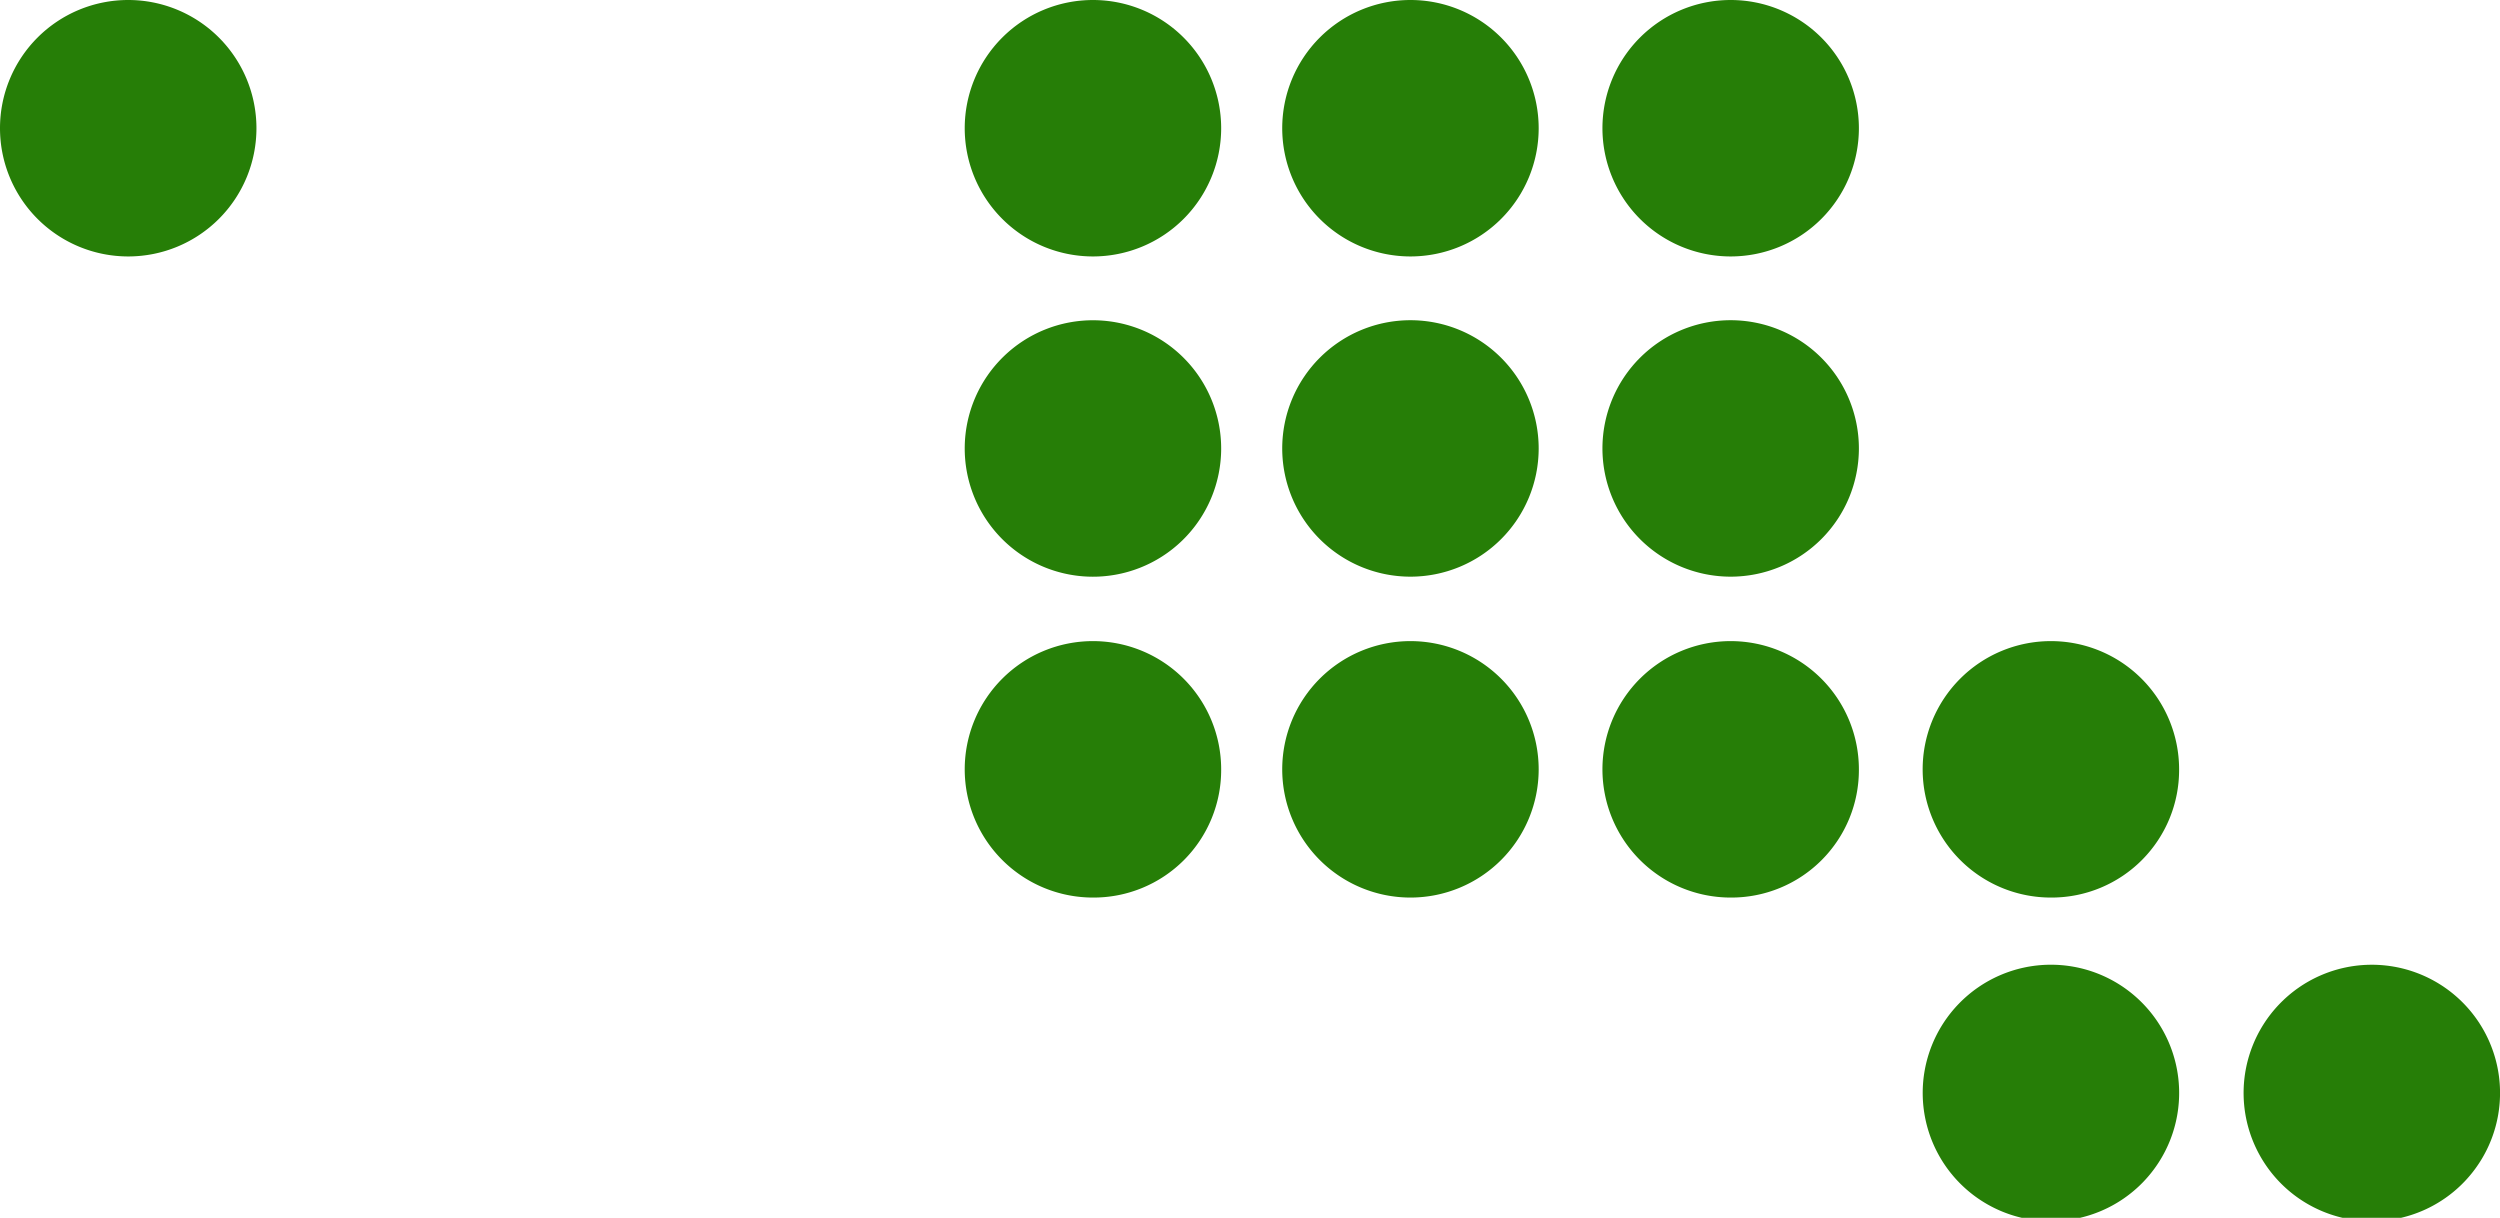
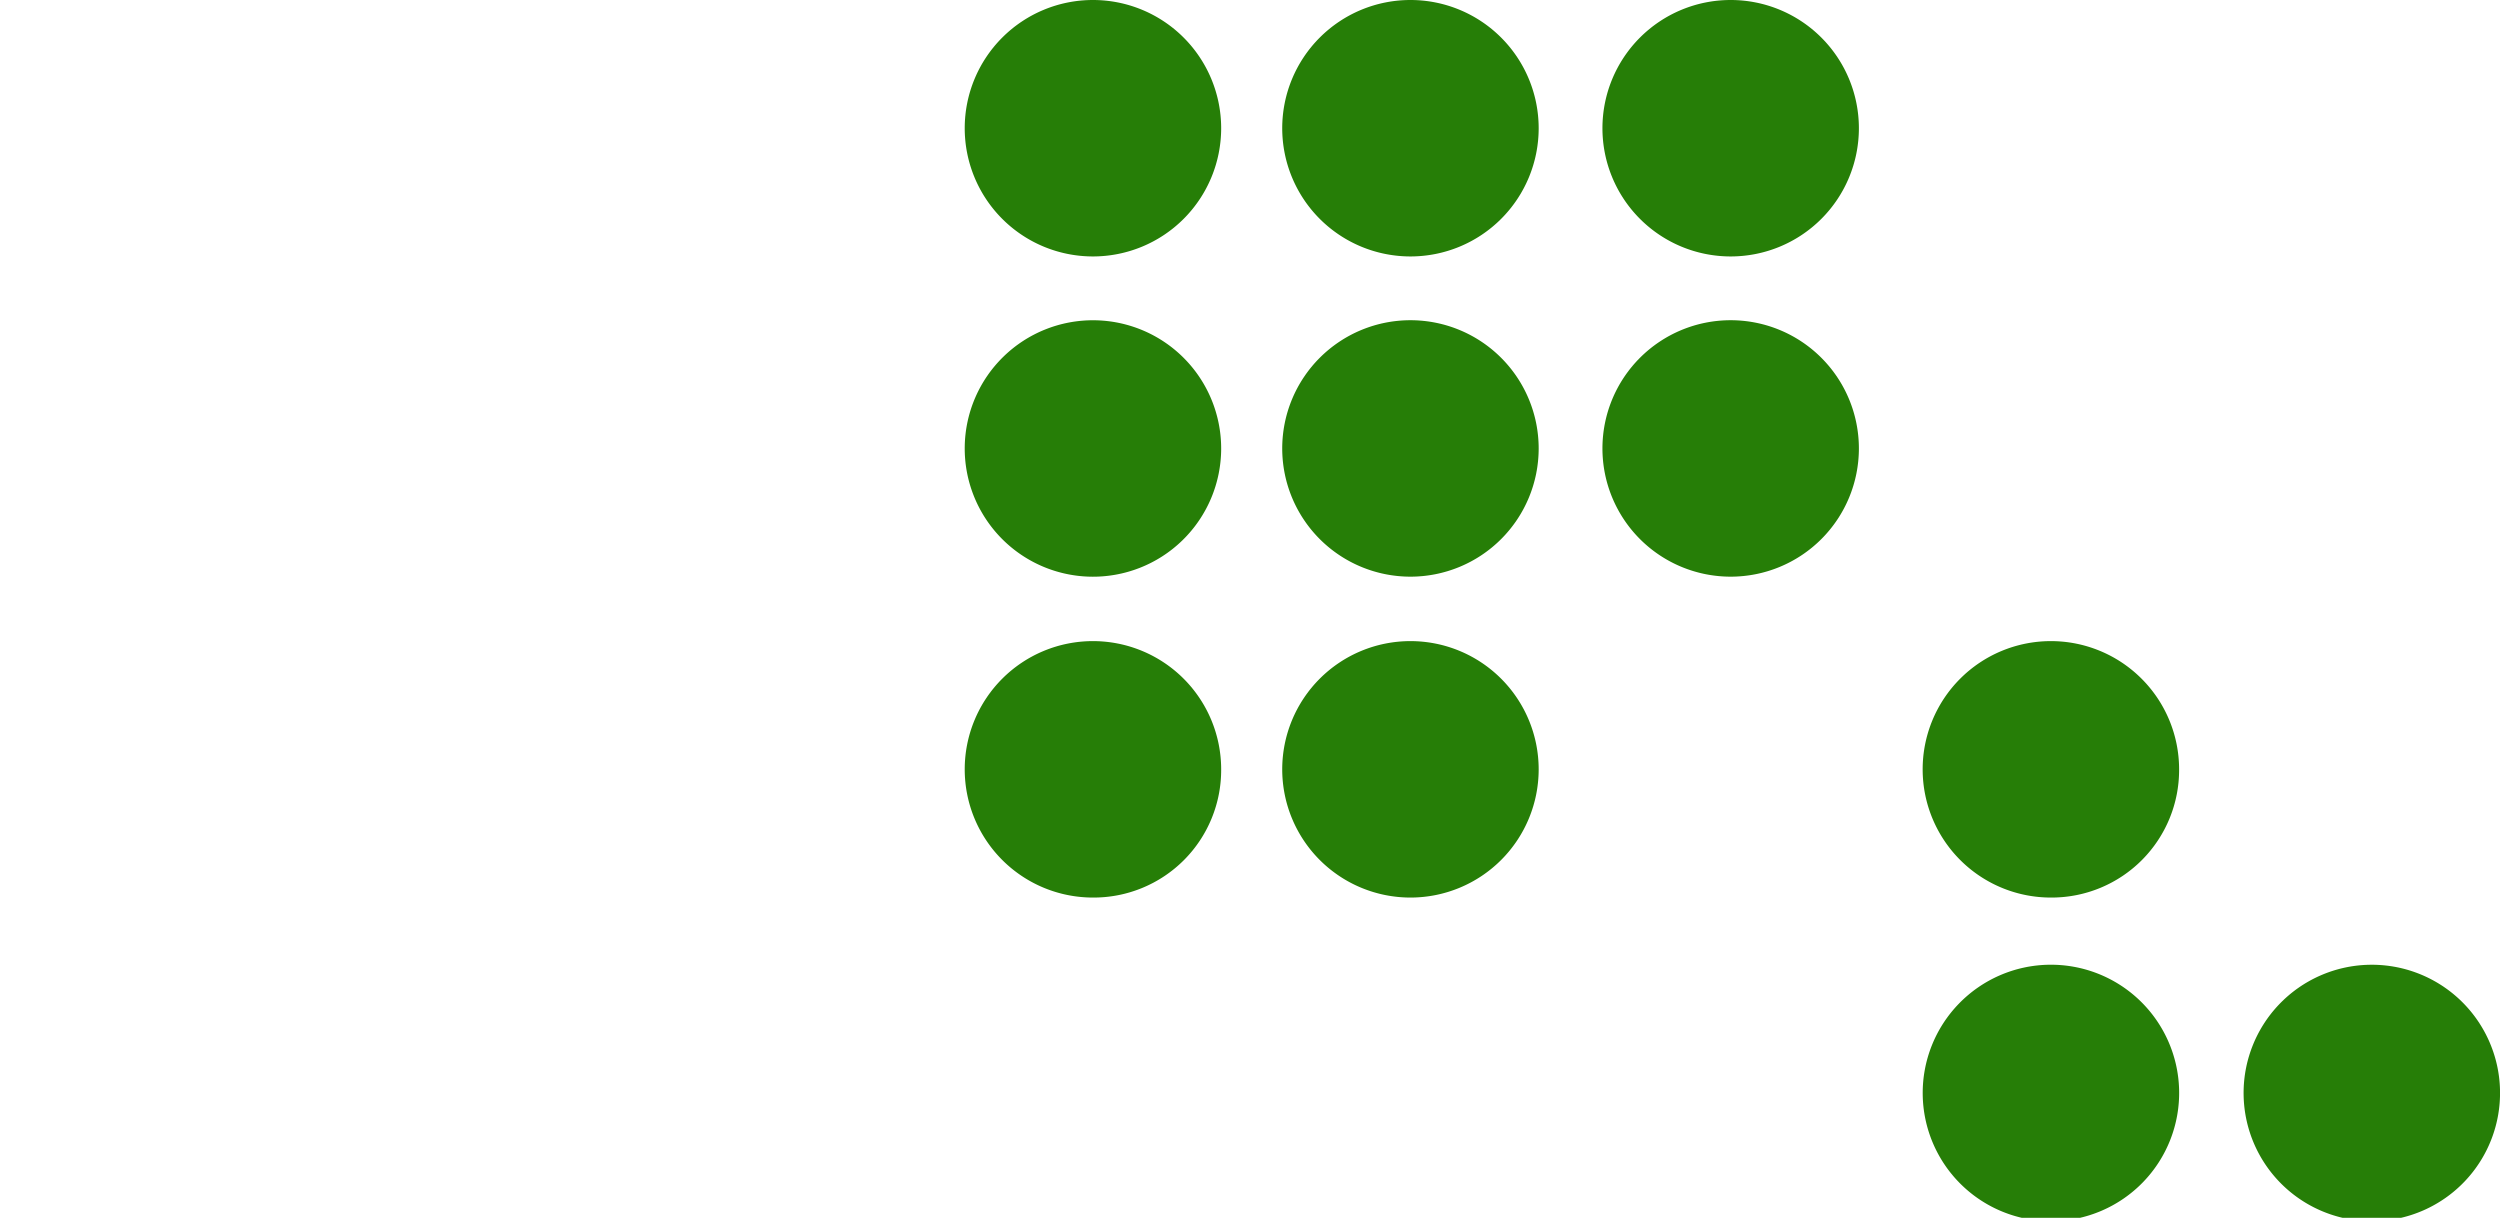
<svg xmlns="http://www.w3.org/2000/svg" viewBox="0 0 36.85 17.95">
  <g id="ad8f13ae-4594-49db-83d0-2149b3520000" data-name="Calque 2">
    <g id="e25630dd-a7a0-4088-813c-3f4ace66efdd" data-name="Layer 1">
-       <path d="M3.78,1.89A1.89,1.89,0,1,0,1.89,3.78,1.89,1.89,0,0,0,3.78,1.89Z" style="fill:#267e07" />
      <path d="M18,1.89a1.89,1.89,0,1,0-1.89,1.89A1.89,1.89,0,0,0,18,1.89Z" style="fill:#267e07" />
      <path d="M22.68,1.89a1.89,1.89,0,1,0-1.89,1.89A1.89,1.89,0,0,0,22.68,1.89Z" style="fill:#267e07" />
      <path d="M27.4,1.89a1.89,1.89,0,1,0-1.89,1.89A1.89,1.89,0,0,0,27.4,1.89Z" style="fill:#267e07" />
      <path d="M18,6.61A1.89,1.89,0,1,0,16.06,8.5,1.89,1.89,0,0,0,18,6.61Z" style="fill:#267e07" />
      <path d="M22.68,6.61A1.89,1.89,0,1,0,20.79,8.5,1.89,1.89,0,0,0,22.68,6.61Z" style="fill:#267e07" />
      <path d="M27.4,6.61A1.89,1.89,0,1,0,25.51,8.5,1.89,1.89,0,0,0,27.4,6.61Z" style="fill:#267e07" />
      <path d="M18,11.34a1.89,1.89,0,1,0-1.89,1.89A1.88,1.88,0,0,0,18,11.34Z" style="fill:#267e07" />
      <path d="M22.68,11.34a1.89,1.89,0,1,0-1.89,1.89A1.89,1.89,0,0,0,22.68,11.34Z" style="fill:#267e07" />
-       <path d="M27.4,11.34a1.89,1.89,0,1,0-1.89,1.89A1.88,1.88,0,0,0,27.4,11.34Z" style="fill:#267e07" />
      <path d="M32.12,11.34a1.89,1.89,0,1,0-1.88,1.89A1.88,1.88,0,0,0,32.12,11.34Z" style="fill:#267e07" />
      <path d="M32.12,16.06A1.89,1.89,0,1,0,30.24,18,1.89,1.89,0,0,0,32.12,16.06Z" style="fill:#267e07" />
      <path d="M36.85,16.06A1.89,1.89,0,1,0,35,18,1.89,1.89,0,0,0,36.85,16.06Z" style="fill:#267e07" />
    </g>
  </g>
</svg>